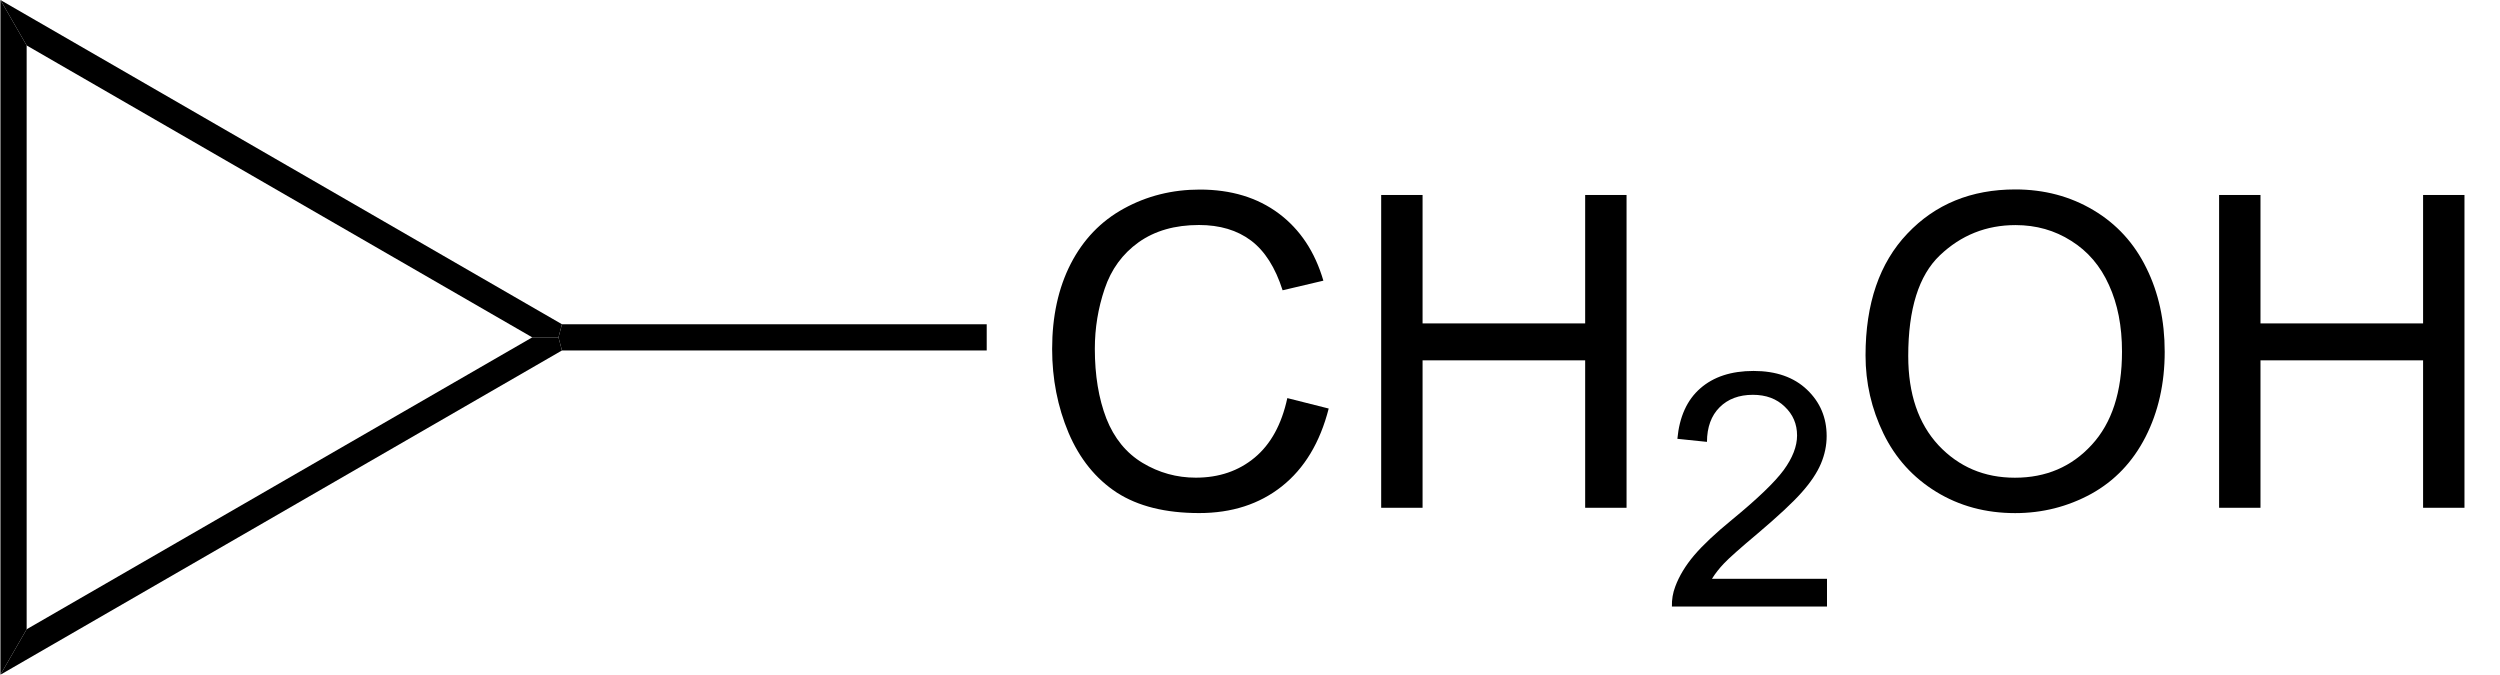
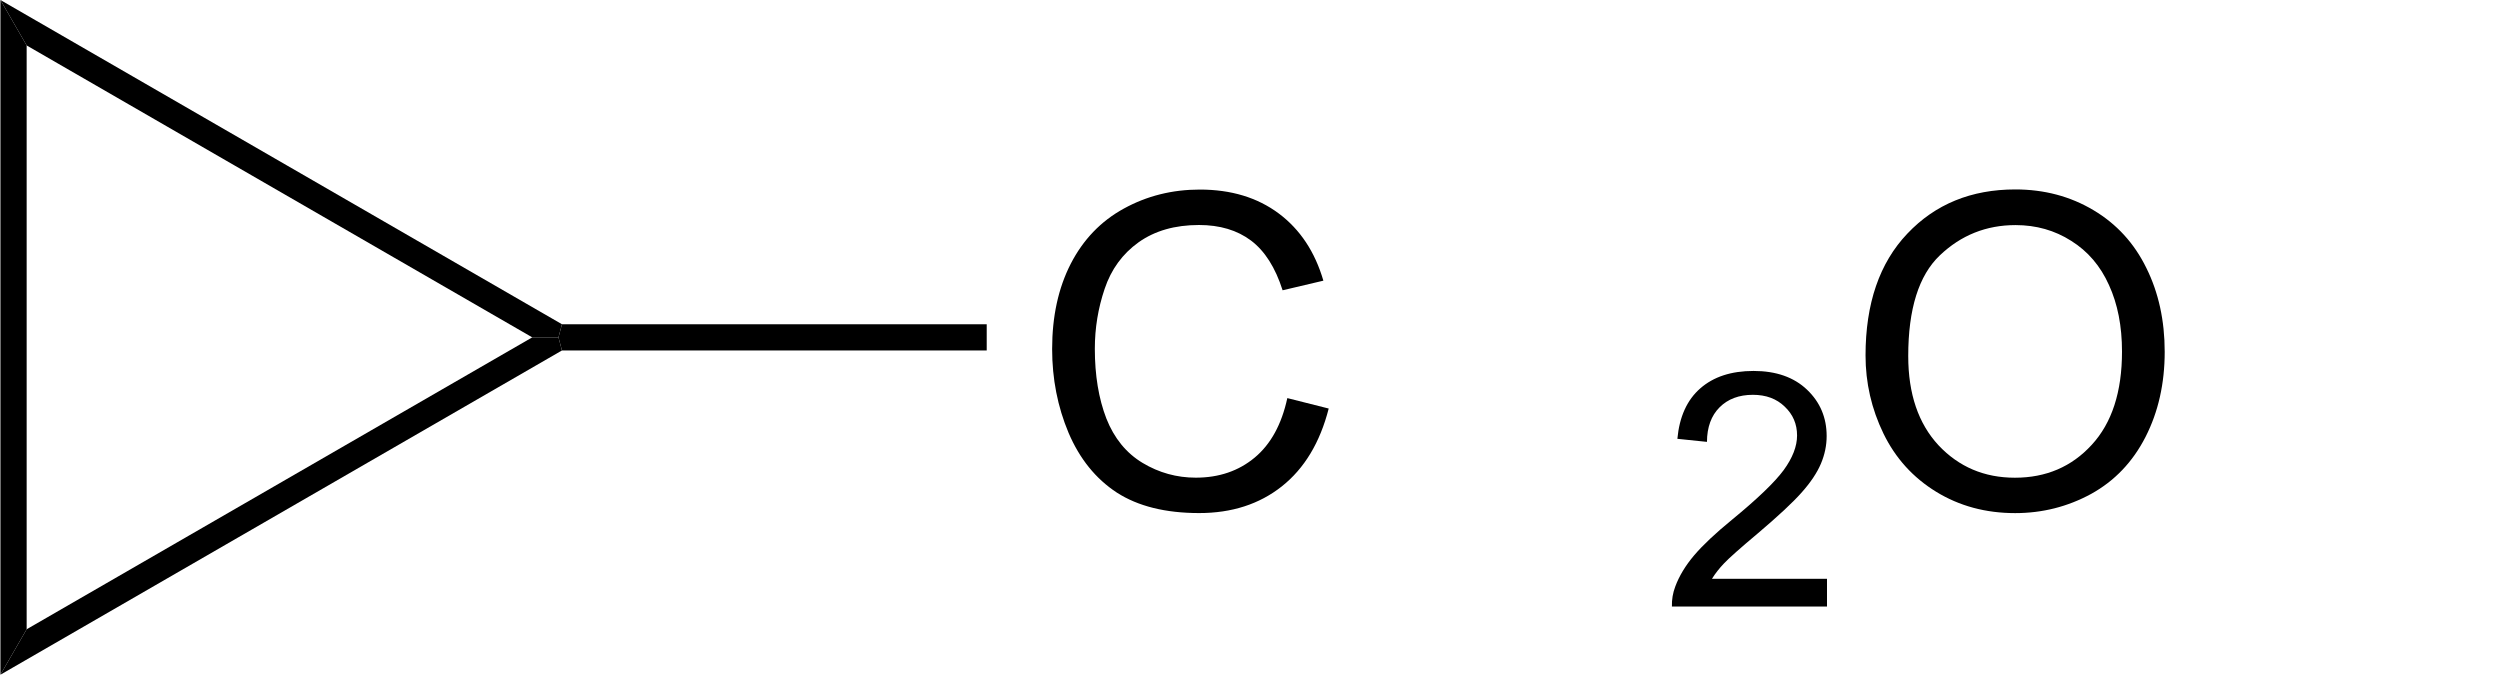
<svg xmlns="http://www.w3.org/2000/svg" id="svg34" version="1.1" height="100%" width="100%" preserveAspectRatio="xMidYMid" viewBox="48.82 41.48 57.21 15.44">
  <defs id="defs38" />
  <clipPath id="17">
    <rect id="rect2" height="719.15" width="539.4" y="0.3" x="0.3" />
  </clipPath>
  <g id="drawing">
    <g clip-path="url(#17)" id="page">
      <g id="Solid">
        <path style="fill:#000000;fill-rule:evenodd;stroke:#000000;stroke-width:0;stroke-linejoin:miter;shape-rendering:geometricPrecision" id="path7" d="m 48.83,41.48 v 0 l 0.3,0.52 0.3,0.52 v 13.36 l -0.3,0.52 -0.3,0.52 z" />
      </g>
      <g id="g12">
        <path style="fill:#000000;fill-rule:evenodd;stroke:#000000;stroke-width:0;stroke-linejoin:miter;shape-rendering:geometricPrecision" id="path10" d="m 48.83,56.92 v 0 l 0.3,-0.52 0.3,-0.52 L 61,49.2 h 0.6 l 0.08,0.3 z" />
      </g>
      <g id="g16">
        <path style="fill:#000000;fill-rule:evenodd;stroke:#000000;stroke-width:0;stroke-linejoin:miter;shape-rendering:geometricPrecision" id="path14" d="m 61.68,48.9 v 0 L 61.6,49.2 H 61 L 49.43,42.52 49.13,42 48.83,41.48 Z" />
      </g>
      <g id="g26">
        <g id="text24" style="text-anchor:start;text-rendering:geometricPrecision" aria-label="CH2OH">
          <path id="path42" style="font-size:10px;font-family:Arial;fill:#000000" d="m 78.279,50.59 0.947,0.239 q -0.298,1.167 -1.074,1.782 -0.771,0.61 -1.89,0.61 -1.157,0 -1.885,-0.469 -0.723,-0.474 -1.104,-1.367 -0.376,-0.894 -0.376,-1.919 0,-1.118 0.425,-1.948 0.43,-0.835 1.216,-1.265 0.791,-0.435 1.738,-0.435 1.074,0 1.807,0.547 0.732,0.547 1.021,1.538 l -0.933,0.22 q -0.249,-0.781 -0.723,-1.138 -0.474,-0.356 -1.191,-0.356 -0.825,0 -1.382,0.396 -0.552,0.396 -0.776,1.064 -0.225,0.664 -0.225,1.372 0,0.913 0.264,1.597 0.269,0.679 0.83,1.016 0.562,0.337 1.216,0.337 0.796,0 1.348,-0.459 0.552,-0.459 0.747,-1.362 z" />
-           <path id="path44" style="font-size:10px;font-family:Arial;fill:#000000" d="m 80.427,53.1 v -7.158 h 0.947 v 2.939 h 3.721 v -2.939 h 0.947 v 7.158 h -0.947 v -3.374 h -3.721 v 3.374 z" />
          <path id="path46" style="font-size:7.5px;font-family:Arial;fill:#000000" d="m 90.629,54.726 v 0.634 h -3.549 q -0.007,-0.238 0.077,-0.458 0.135,-0.363 0.432,-0.714 0.3,-0.352 0.864,-0.813 0.875,-0.718 1.183,-1.135 0.308,-0.421 0.308,-0.795 0,-0.392 -0.282,-0.659 -0.278,-0.271 -0.729,-0.271 -0.476,0 -0.762,0.286 -0.286,0.286 -0.289,0.791 l -0.677,-0.07 q 0.07,-0.758 0.524,-1.154 0.454,-0.399 1.219,-0.399 0.773,0 1.223,0.428 0.45,0.428 0.45,1.062 0,0.322 -0.132,0.634 -0.132,0.311 -0.439,0.656 -0.304,0.344 -1.014,0.945 -0.593,0.498 -0.762,0.677 -0.168,0.176 -0.278,0.355 z" />
          <path id="path48" style="font-size:10px;font-family:Arial;fill:#000000" d="m 91.511,49.614 q 0,-1.782 0.957,-2.788 0.957,-1.011 2.471,-1.011 0.991,0 1.787,0.474 0.796,0.474 1.211,1.323 0.42,0.845 0.42,1.919 0,1.089 -0.439,1.948 -0.439,0.859 -1.245,1.304 -0.806,0.439 -1.738,0.439 -1.011,0 -1.807,-0.488 Q 92.332,52.246 91.921,51.401 91.511,50.556 91.511,49.614 Z m 0.977,0.015 q 0,1.294 0.693,2.041 0.698,0.742 1.748,0.742 1.069,0 1.758,-0.752 0.693,-0.752 0.693,-2.134 0,-0.874 -0.298,-1.523 -0.293,-0.654 -0.864,-1.011 -0.566,-0.361 -1.274,-0.361 -1.006,0 -1.733,0.693 -0.723,0.688 -0.723,2.305 z" />
-           <path id="path50" style="font-size:10px;font-family:Arial;fill:#000000" d="m 99.602,53.1 v -7.158 h 0.947 v 2.939 h 3.721 v -2.939 h 0.947 v 7.158 h -0.947 v -3.374 h -3.721 v 3.374 z" />
        </g>
      </g>
      <g id="g30">
        <path style="fill:#000000;fill-rule:evenodd;stroke:#000000;stroke-width:0;stroke-linejoin:miter;shape-rendering:geometricPrecision" id="path28" d="m 61.68,49.5 v 0 l -0.08,-0.3 0.08,-0.3 h 9.72 v 0.3 0.3 z" />
      </g>
    </g>
  </g>
</svg>